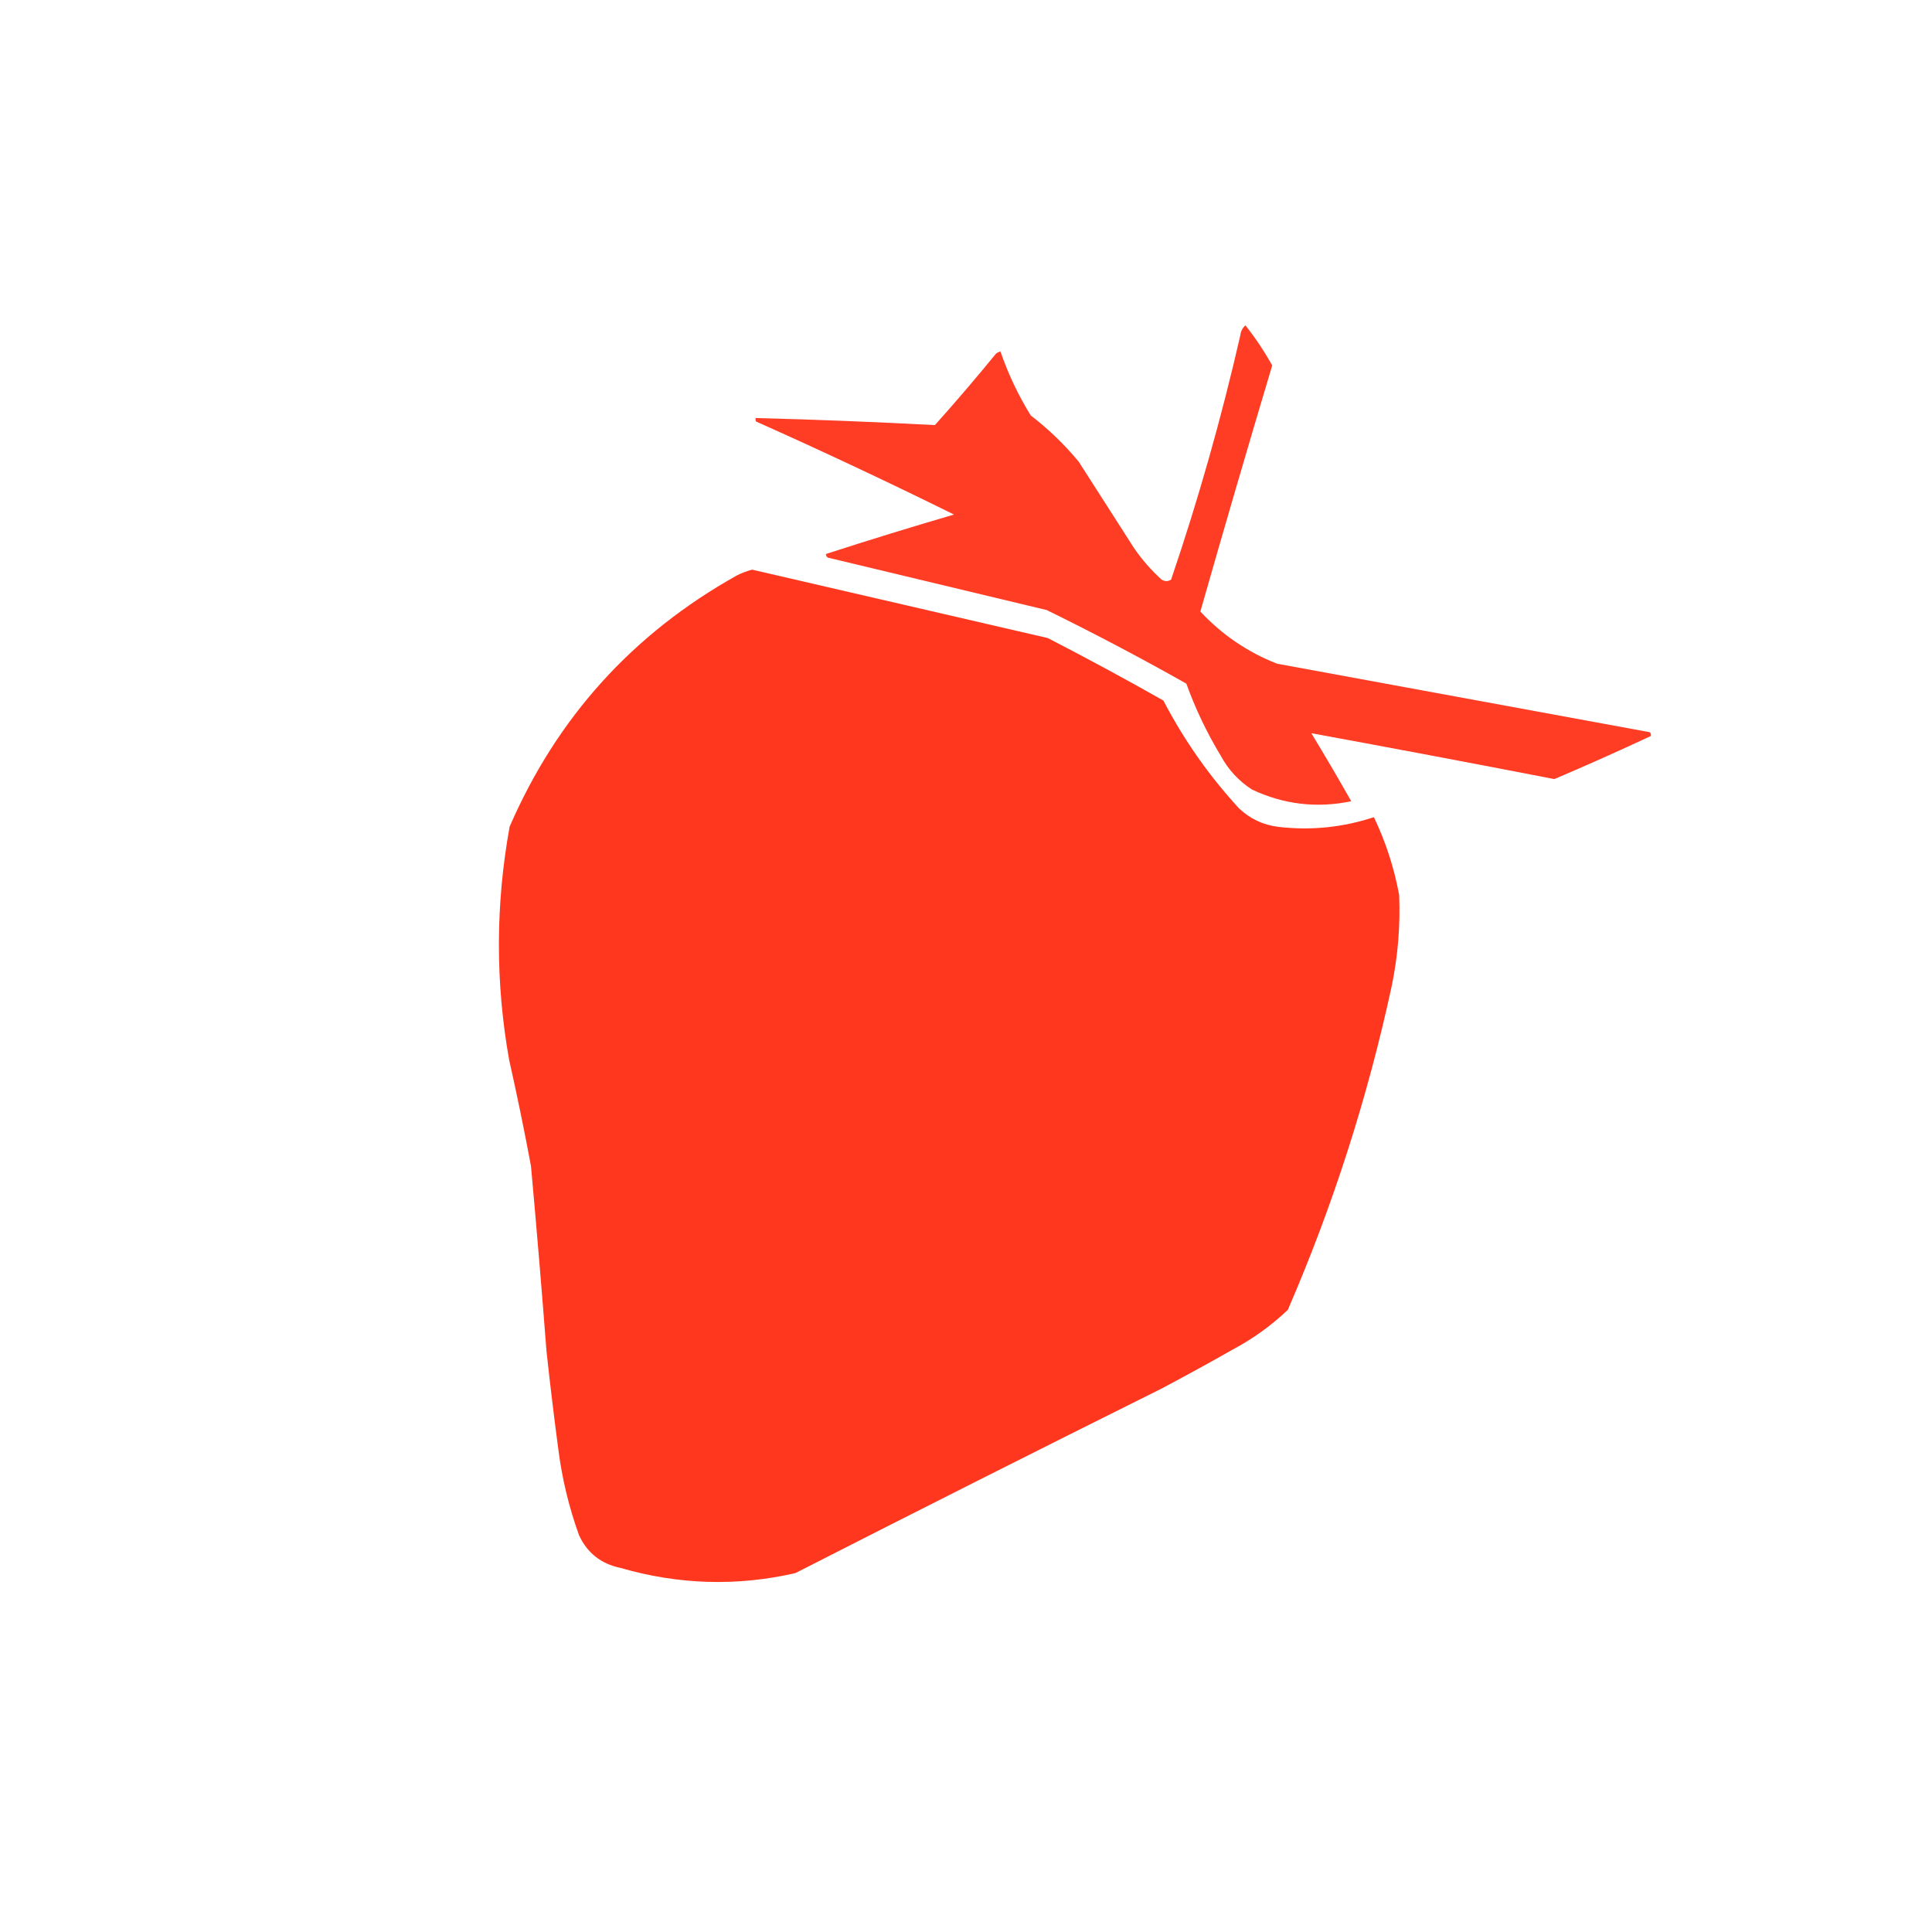
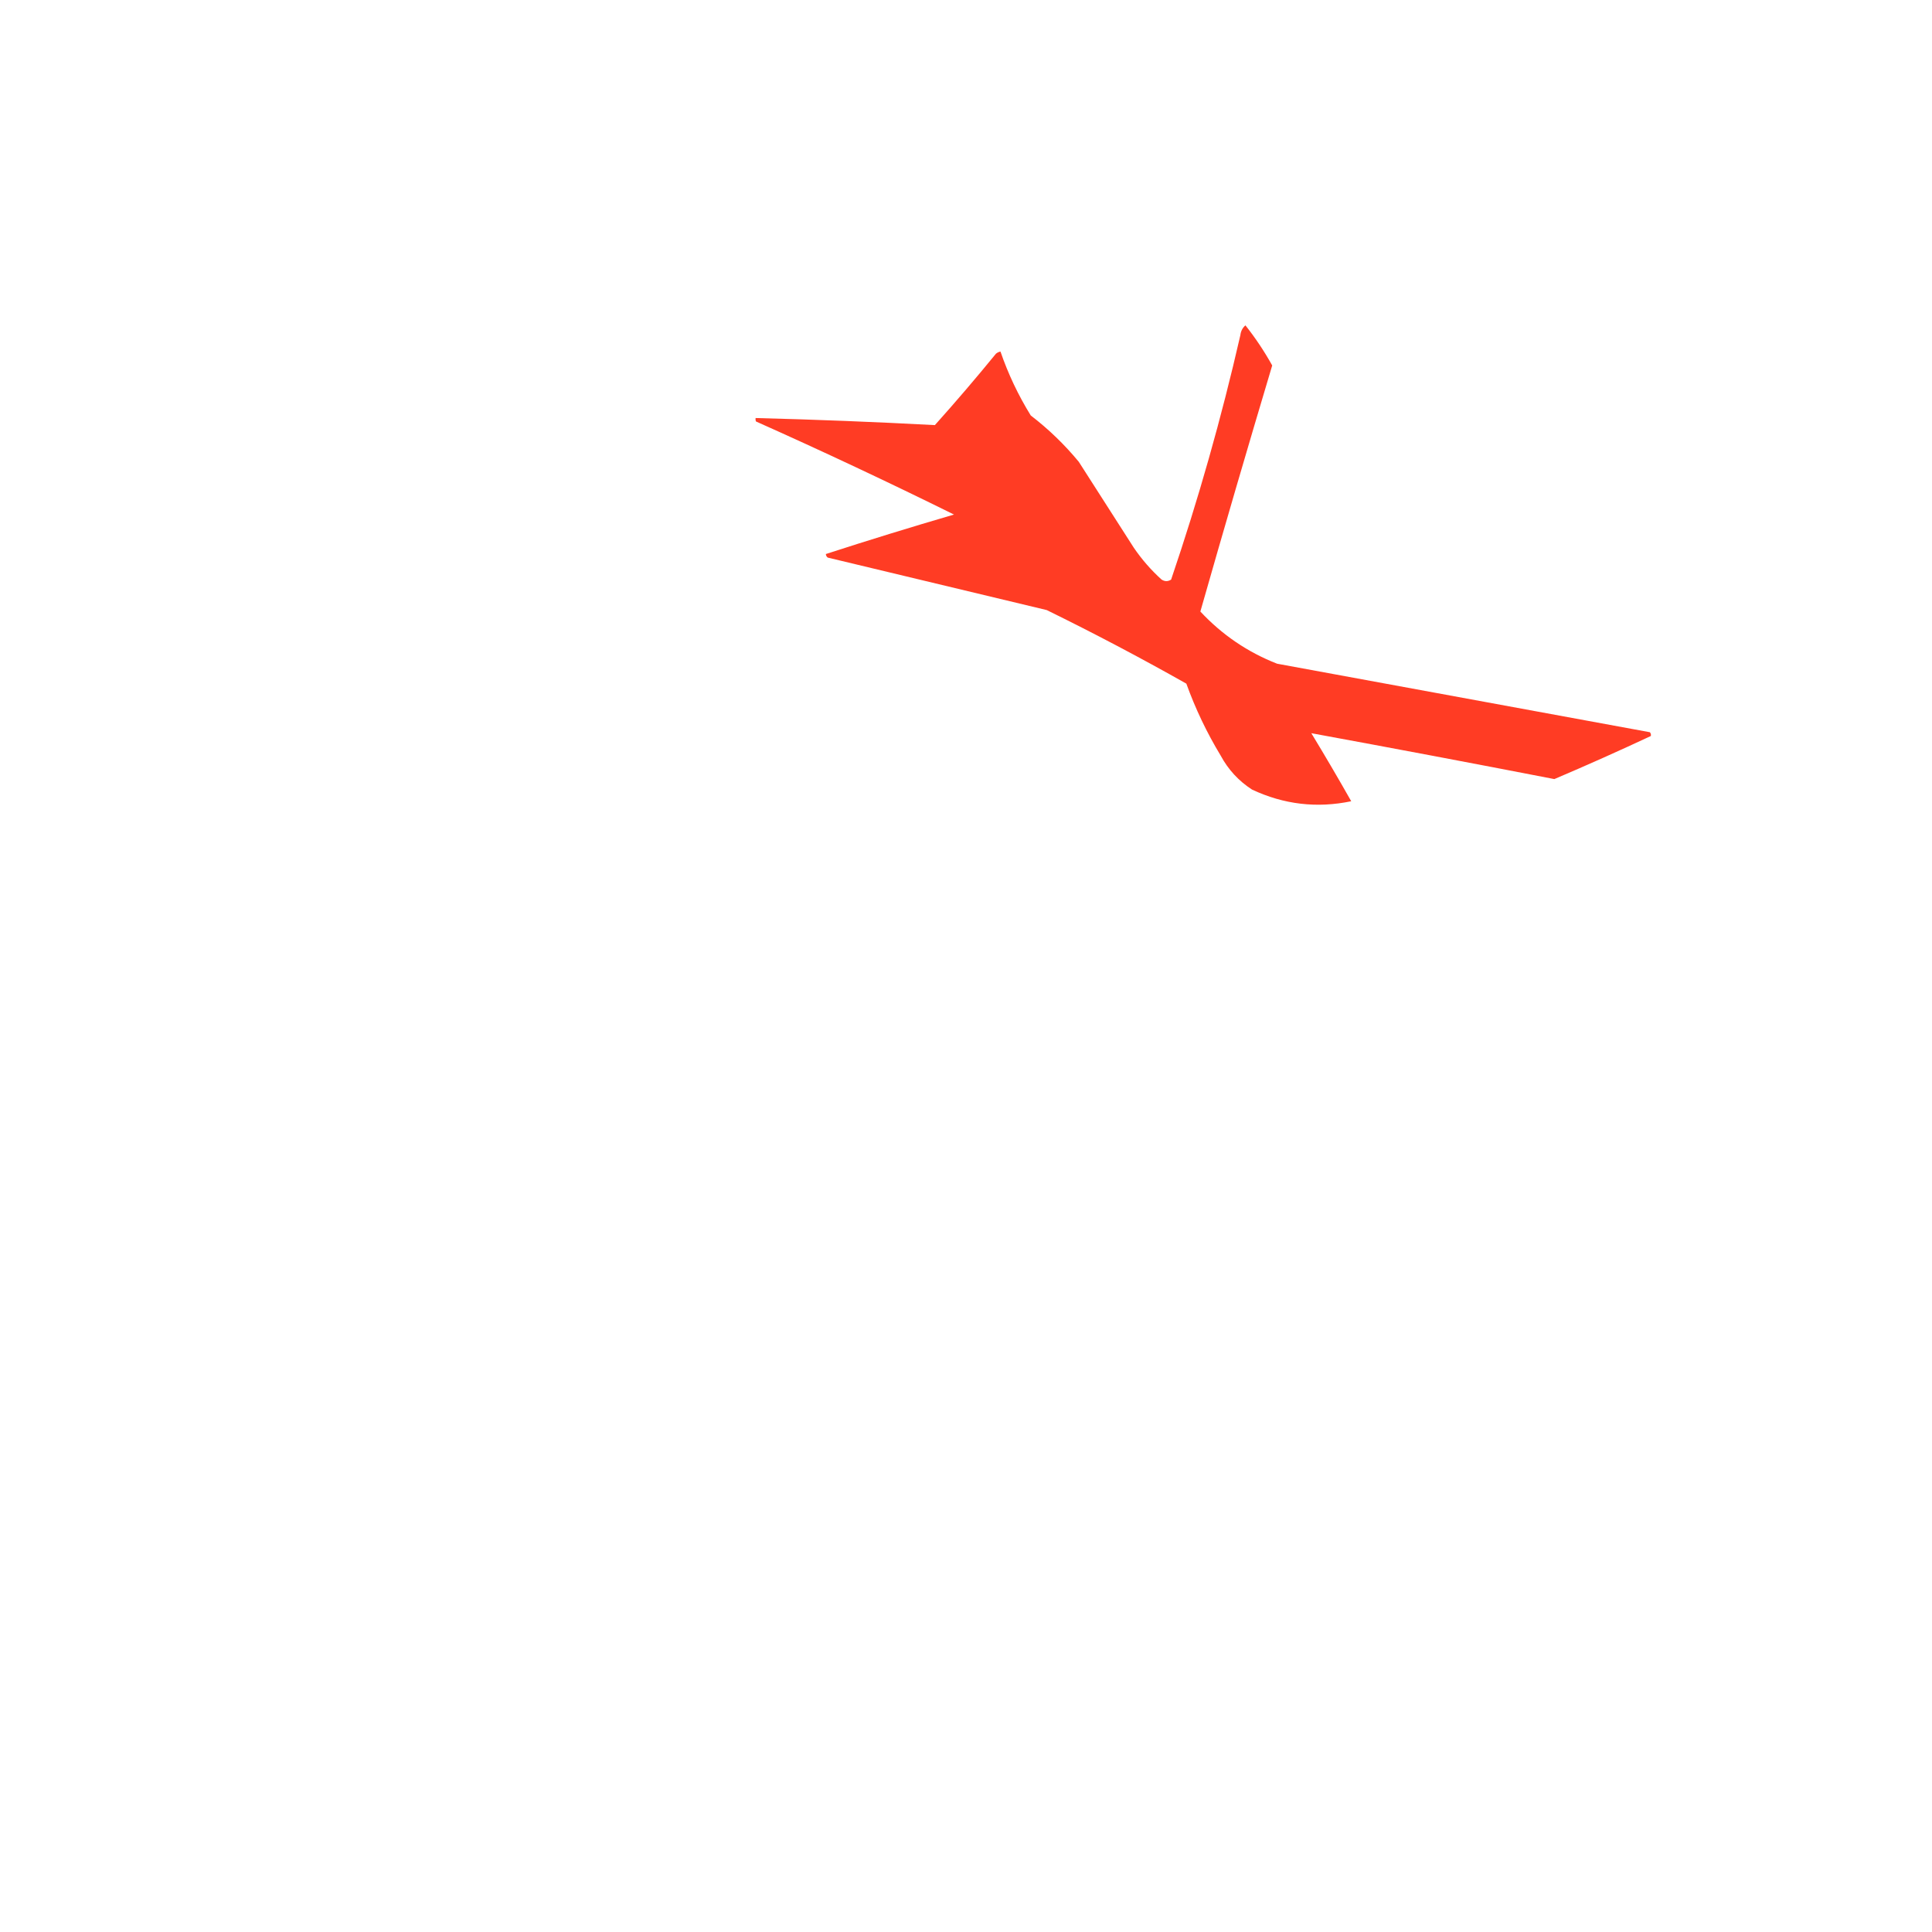
<svg xmlns="http://www.w3.org/2000/svg" width="1756" height="1756" viewBox="0 0 1756 1756" fill="none">
  <path opacity="0.969" fill-rule="evenodd" clip-rule="evenodd" d="M1131.97 295.713C1141.07 307.189 1149.19 319.341 1156.31 332.169C1134.04 406.633 1112.28 481.182 1091.01 555.819C1110.72 576.953 1133.96 592.761 1160.75 603.242C1273.69 624.002 1386.63 644.758 1499.57 665.519C1500.44 666.522 1500.73 667.673 1500.45 668.965C1471.44 682.533 1442.21 695.587 1412.75 708.111C1339.17 693.838 1265.54 679.934 1191.86 666.4C1204.28 686.846 1216.38 707.462 1228.13 728.249C1196.94 734.765 1166.87 731.224 1137.92 717.625C1125.81 709.771 1116.34 699.49 1109.49 686.784C1096.9 665.97 1086.49 644.164 1078.27 621.364C1036.63 597.844 994.328 575.554 951.373 554.494C885.029 538.595 818.684 522.694 752.34 506.794C751.28 505.973 750.703 504.897 750.606 503.567C789.226 491.043 828.051 479.08 867.084 467.678C807.622 438.296 747.635 410.095 687.123 383.074C686.714 382.062 686.604 381.021 686.791 379.95C741.034 381.334 795.344 383.477 849.72 386.38C868.696 365.2 887.201 343.562 905.238 321.466C906.444 320.471 907.807 319.82 909.327 319.515C916.319 339.874 925.497 359.242 936.86 377.619C953.002 389.994 967.551 404.031 980.51 419.73C997.154 445.719 1013.82 471.746 1030.51 497.81C1037.77 508.443 1046.16 518.079 1055.7 526.721C1058.61 528.629 1061.52 528.656 1064.43 526.804C1089.2 453.892 1110.18 379.847 1127.36 304.669C1127.8 300.958 1129.34 297.972 1131.97 295.713Z" fill="#FF371E" />
-   <path opacity="0.996" fill-rule="evenodd" clip-rule="evenodd" d="M1248.75 742.736C1259.47 765.168 1267.12 788.742 1271.69 813.458C1272.83 841.109 1270.61 868.556 1265.02 895.795C1243.2 997.115 1211.7 1095.36 1170.51 1190.53C1155.49 1204.79 1138.83 1216.8 1120.52 1226.55C1098.95 1238.81 1077.22 1250.72 1055.32 1262.3C944.25 1317.6 833.435 1373.44 722.872 1429.82C669.782 1441.96 616.838 1440.38 564.042 1425.1C546.298 1421.42 533.695 1411.48 526.246 1395.26C517.136 1370.01 510.887 1344.09 507.492 1317.52C503.509 1287.62 499.904 1257.67 496.676 1227.69C492.368 1171.72 487.681 1115.78 482.62 1059.87C476.58 1027.55 469.952 995.315 462.733 963.168C450.202 892.826 450.358 822.217 463.205 751.34C506.249 652.146 574.989 576.096 669.422 523.193C673.943 520.857 678.679 519.048 683.629 517.765C773.188 538.484 862.748 559.201 952.307 579.919C987.736 598.163 1022.77 617.098 1057.41 636.723C1075.97 672.453 1098.91 705.141 1126.22 734.79C1136.17 744.19 1147.97 749.759 1161.61 751.497C1191.3 755.01 1220.35 752.089 1248.75 742.736Z" fill="#FF371E" />
</svg>